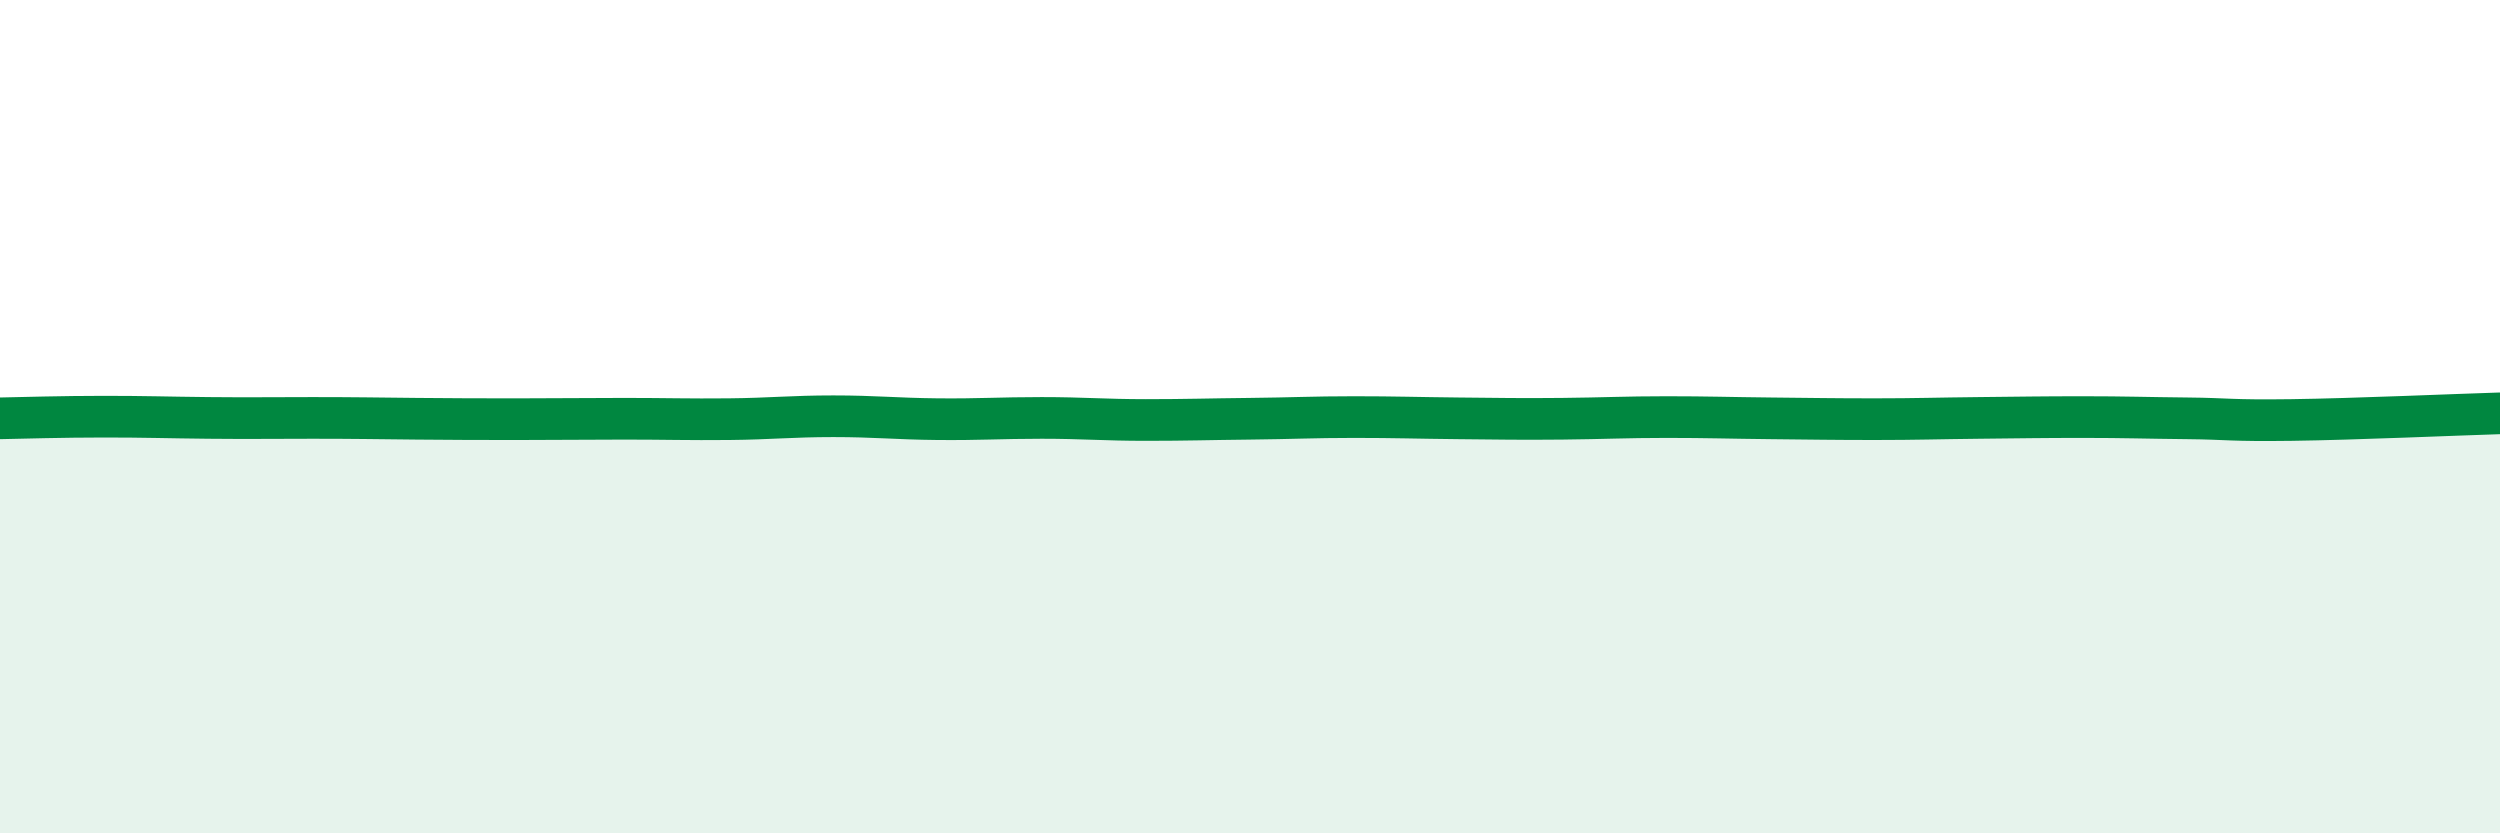
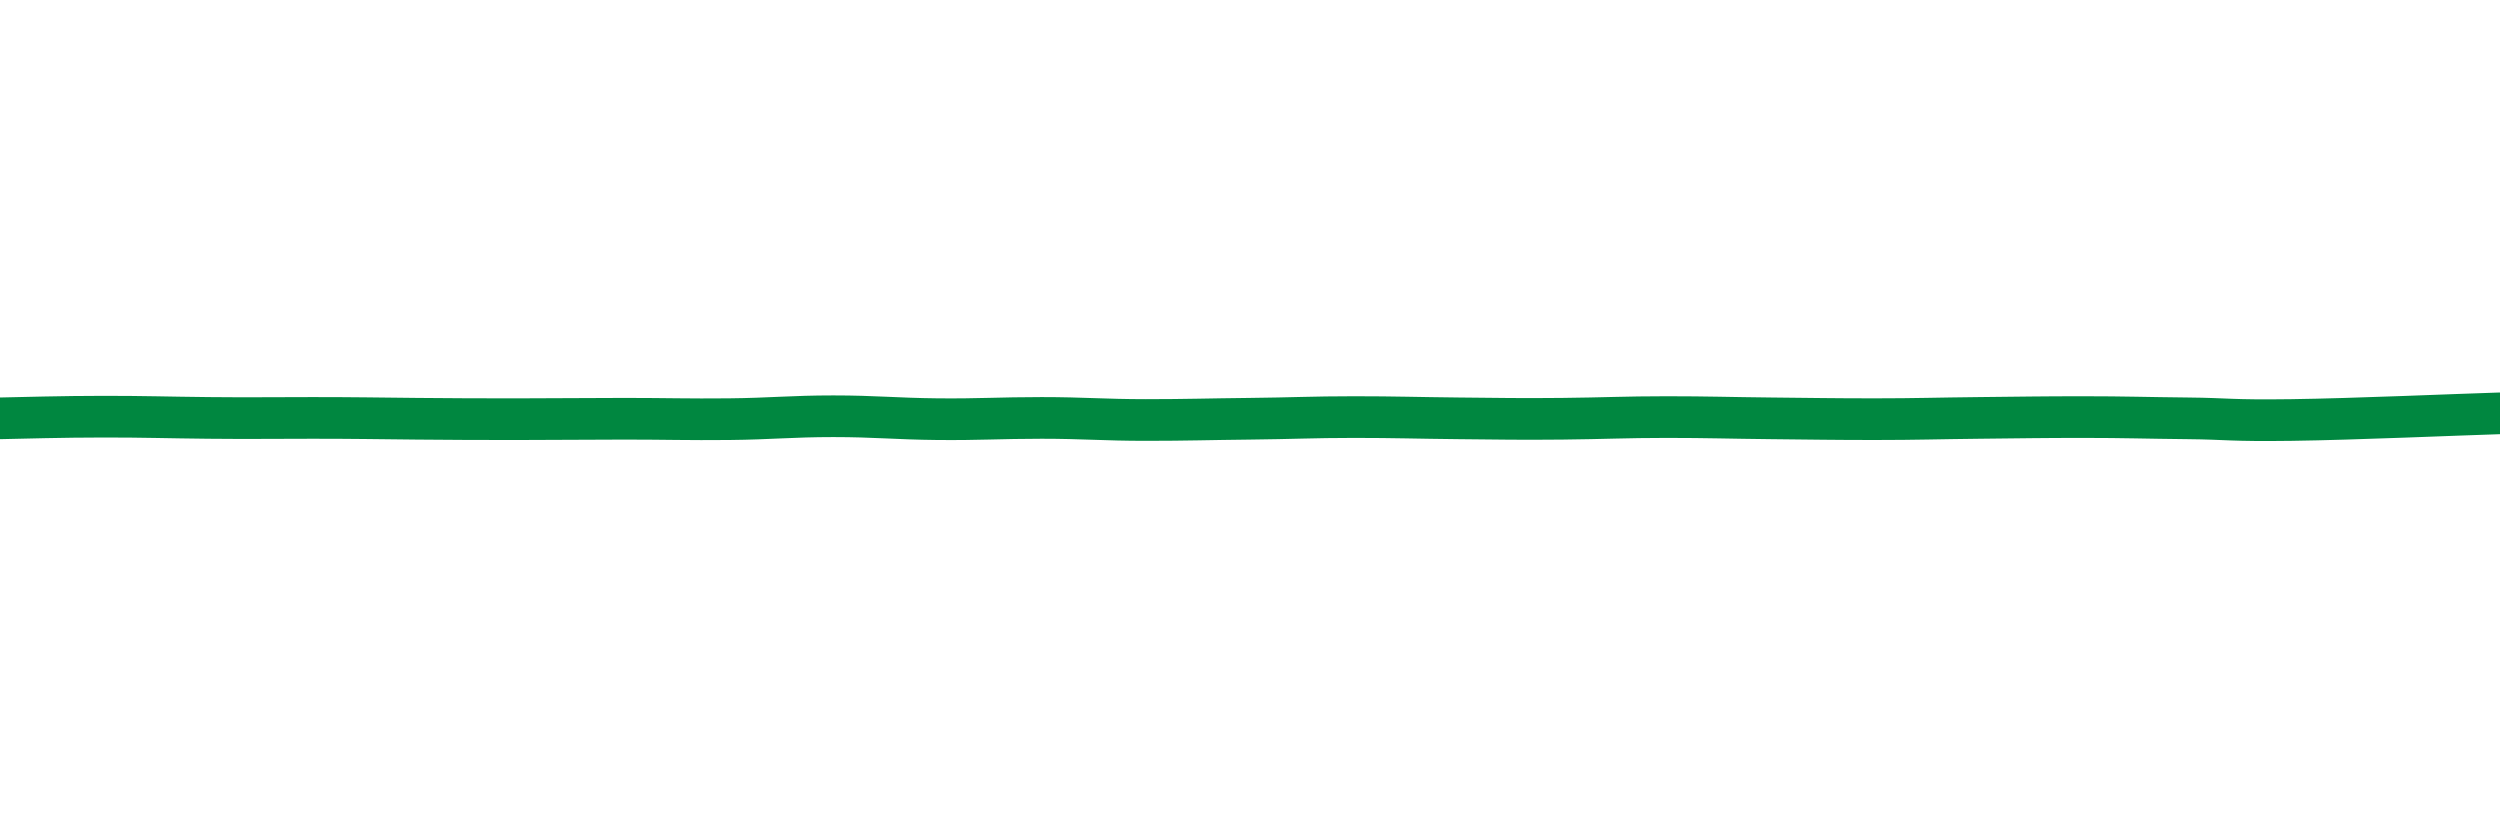
<svg xmlns="http://www.w3.org/2000/svg" width="60" height="20" viewBox="0 0 60 20">
-   <path d="M 0,10.04 C 0.5,10.03 1.5,10 2.5,10 C 3.5,10 4,10.02 5,10.03 C 6,10.04 6.5,10.03 7.5,10.03 C 8.5,10.03 9,10.04 10,10.05 C 11,10.06 11.5,10.06 12.5,10.06 C 13.5,10.06 14,10.05 15,10.05 C 16,10.05 16.5,10.07 17.5,10.06 C 18.5,10.05 19,9.99 20,9.99 C 21,9.99 21.5,10.05 22.5,10.06 C 23.5,10.07 24,10.03 25,10.03 C 26,10.03 26.5,10.08 27.5,10.08 C 28.5,10.08 29,10.06 30,10.05 C 31,10.04 31.5,10.01 32.5,10.01 C 33.5,10.01 34,10.03 35,10.04 C 36,10.05 36.5,10.06 37.5,10.05 C 38.5,10.04 39,10.01 40,10.01 C 41,10.01 41.5,10.03 42.5,10.04 C 43.5,10.05 44,10.06 45,10.06 C 46,10.06 46.5,10.04 47.5,10.03 C 48.5,10.02 49,10.01 50,10.01 C 51,10.01 51.5,10.03 52.5,10.04 C 53.5,10.05 53.5,10.1 55,10.08 C 56.5,10.06 59,9.95 60,9.92L60 20L0 20Z" fill="#008740" opacity="0.1" stroke-linecap="round" stroke-linejoin="round" />
  <path d="M 0,10.04 C 0.5,10.03 1.5,10 2.5,10 C 3.5,10 4,10.02 5,10.03 C 6,10.04 6.5,10.03 7.5,10.03 C 8.5,10.03 9,10.04 10,10.05 C 11,10.06 11.5,10.06 12.5,10.06 C 13.5,10.06 14,10.05 15,10.05 C 16,10.05 16.5,10.07 17.5,10.06 C 18.5,10.05 19,9.99 20,9.99 C 21,9.99 21.5,10.05 22.5,10.06 C 23.5,10.07 24,10.03 25,10.03 C 26,10.03 26.5,10.08 27.5,10.08 C 28.5,10.08 29,10.06 30,10.05 C 31,10.04 31.5,10.01 32.5,10.01 C 33.5,10.01 34,10.03 35,10.04 C 36,10.05 36.5,10.06 37.5,10.05 C 38.5,10.04 39,10.01 40,10.01 C 41,10.01 41.5,10.03 42.5,10.04 C 43.5,10.05 44,10.06 45,10.06 C 46,10.06 46.5,10.04 47.5,10.03 C 48.5,10.02 49,10.01 50,10.01 C 51,10.01 51.5,10.03 52.5,10.04 C 53.5,10.05 53.5,10.1 55,10.08 C 56.5,10.06 59,9.95 60,9.92" stroke="#008740" stroke-width="1" fill="none" stroke-linecap="round" stroke-linejoin="round" />
</svg>